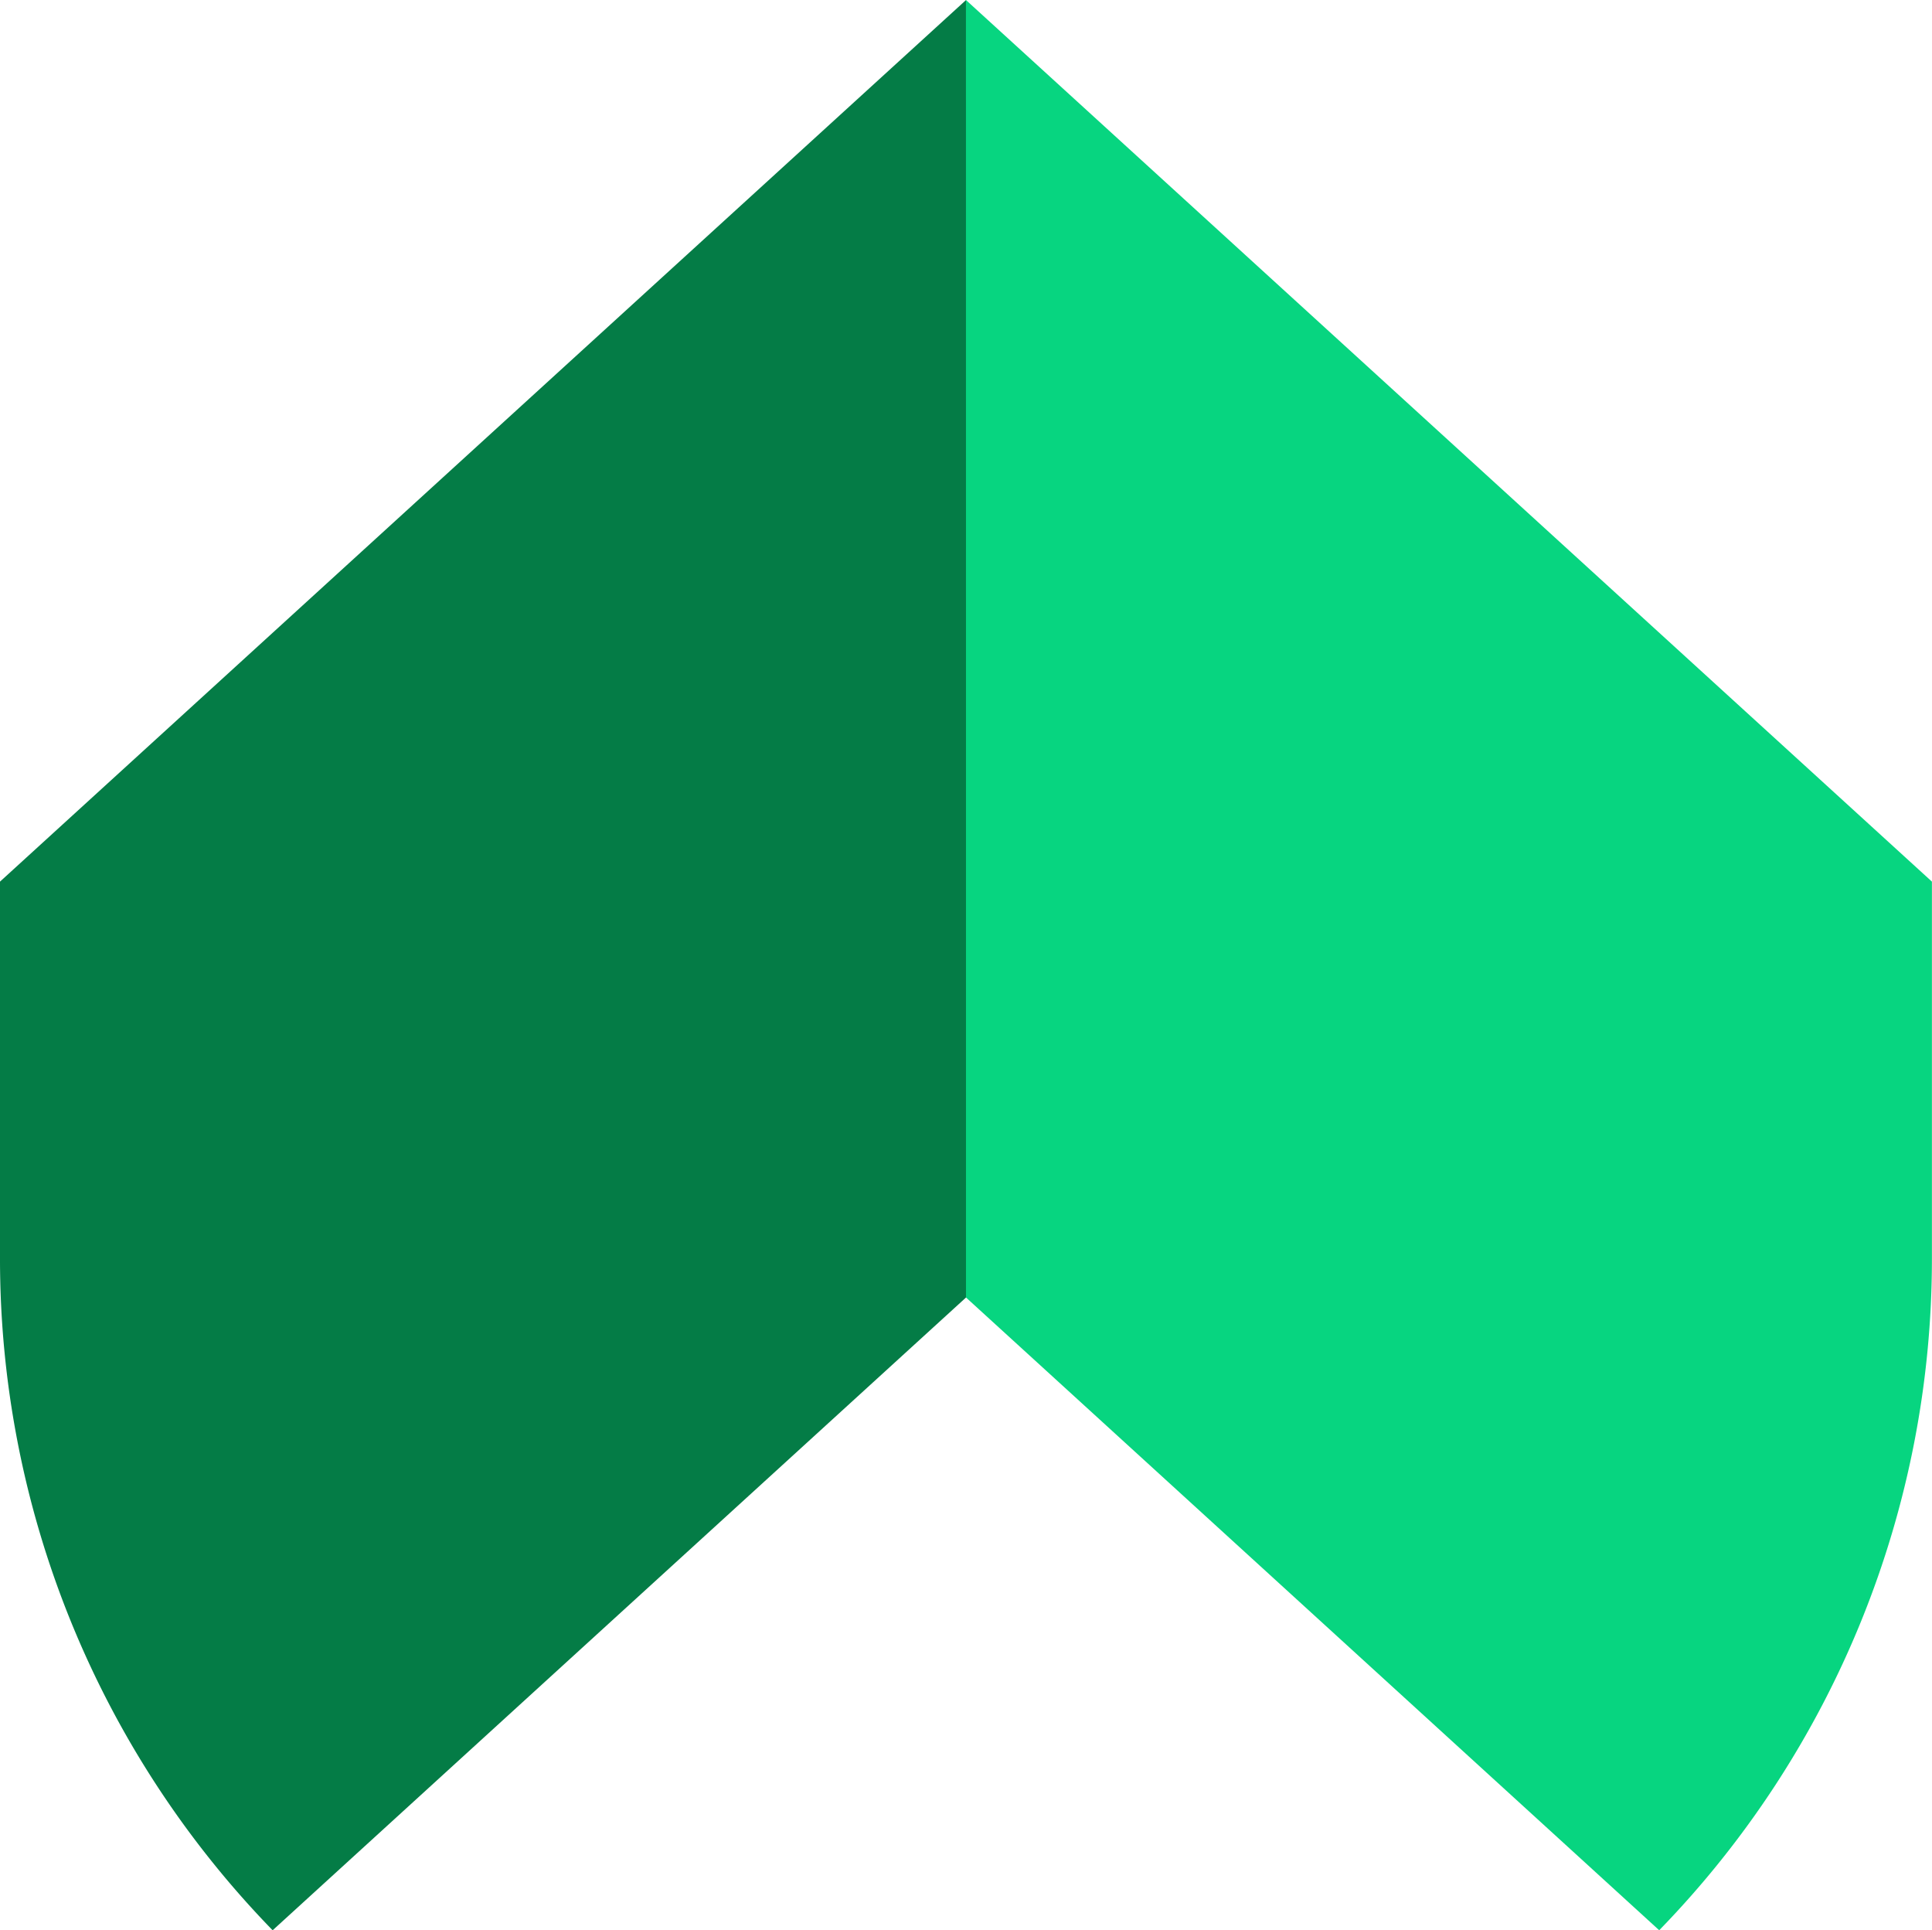
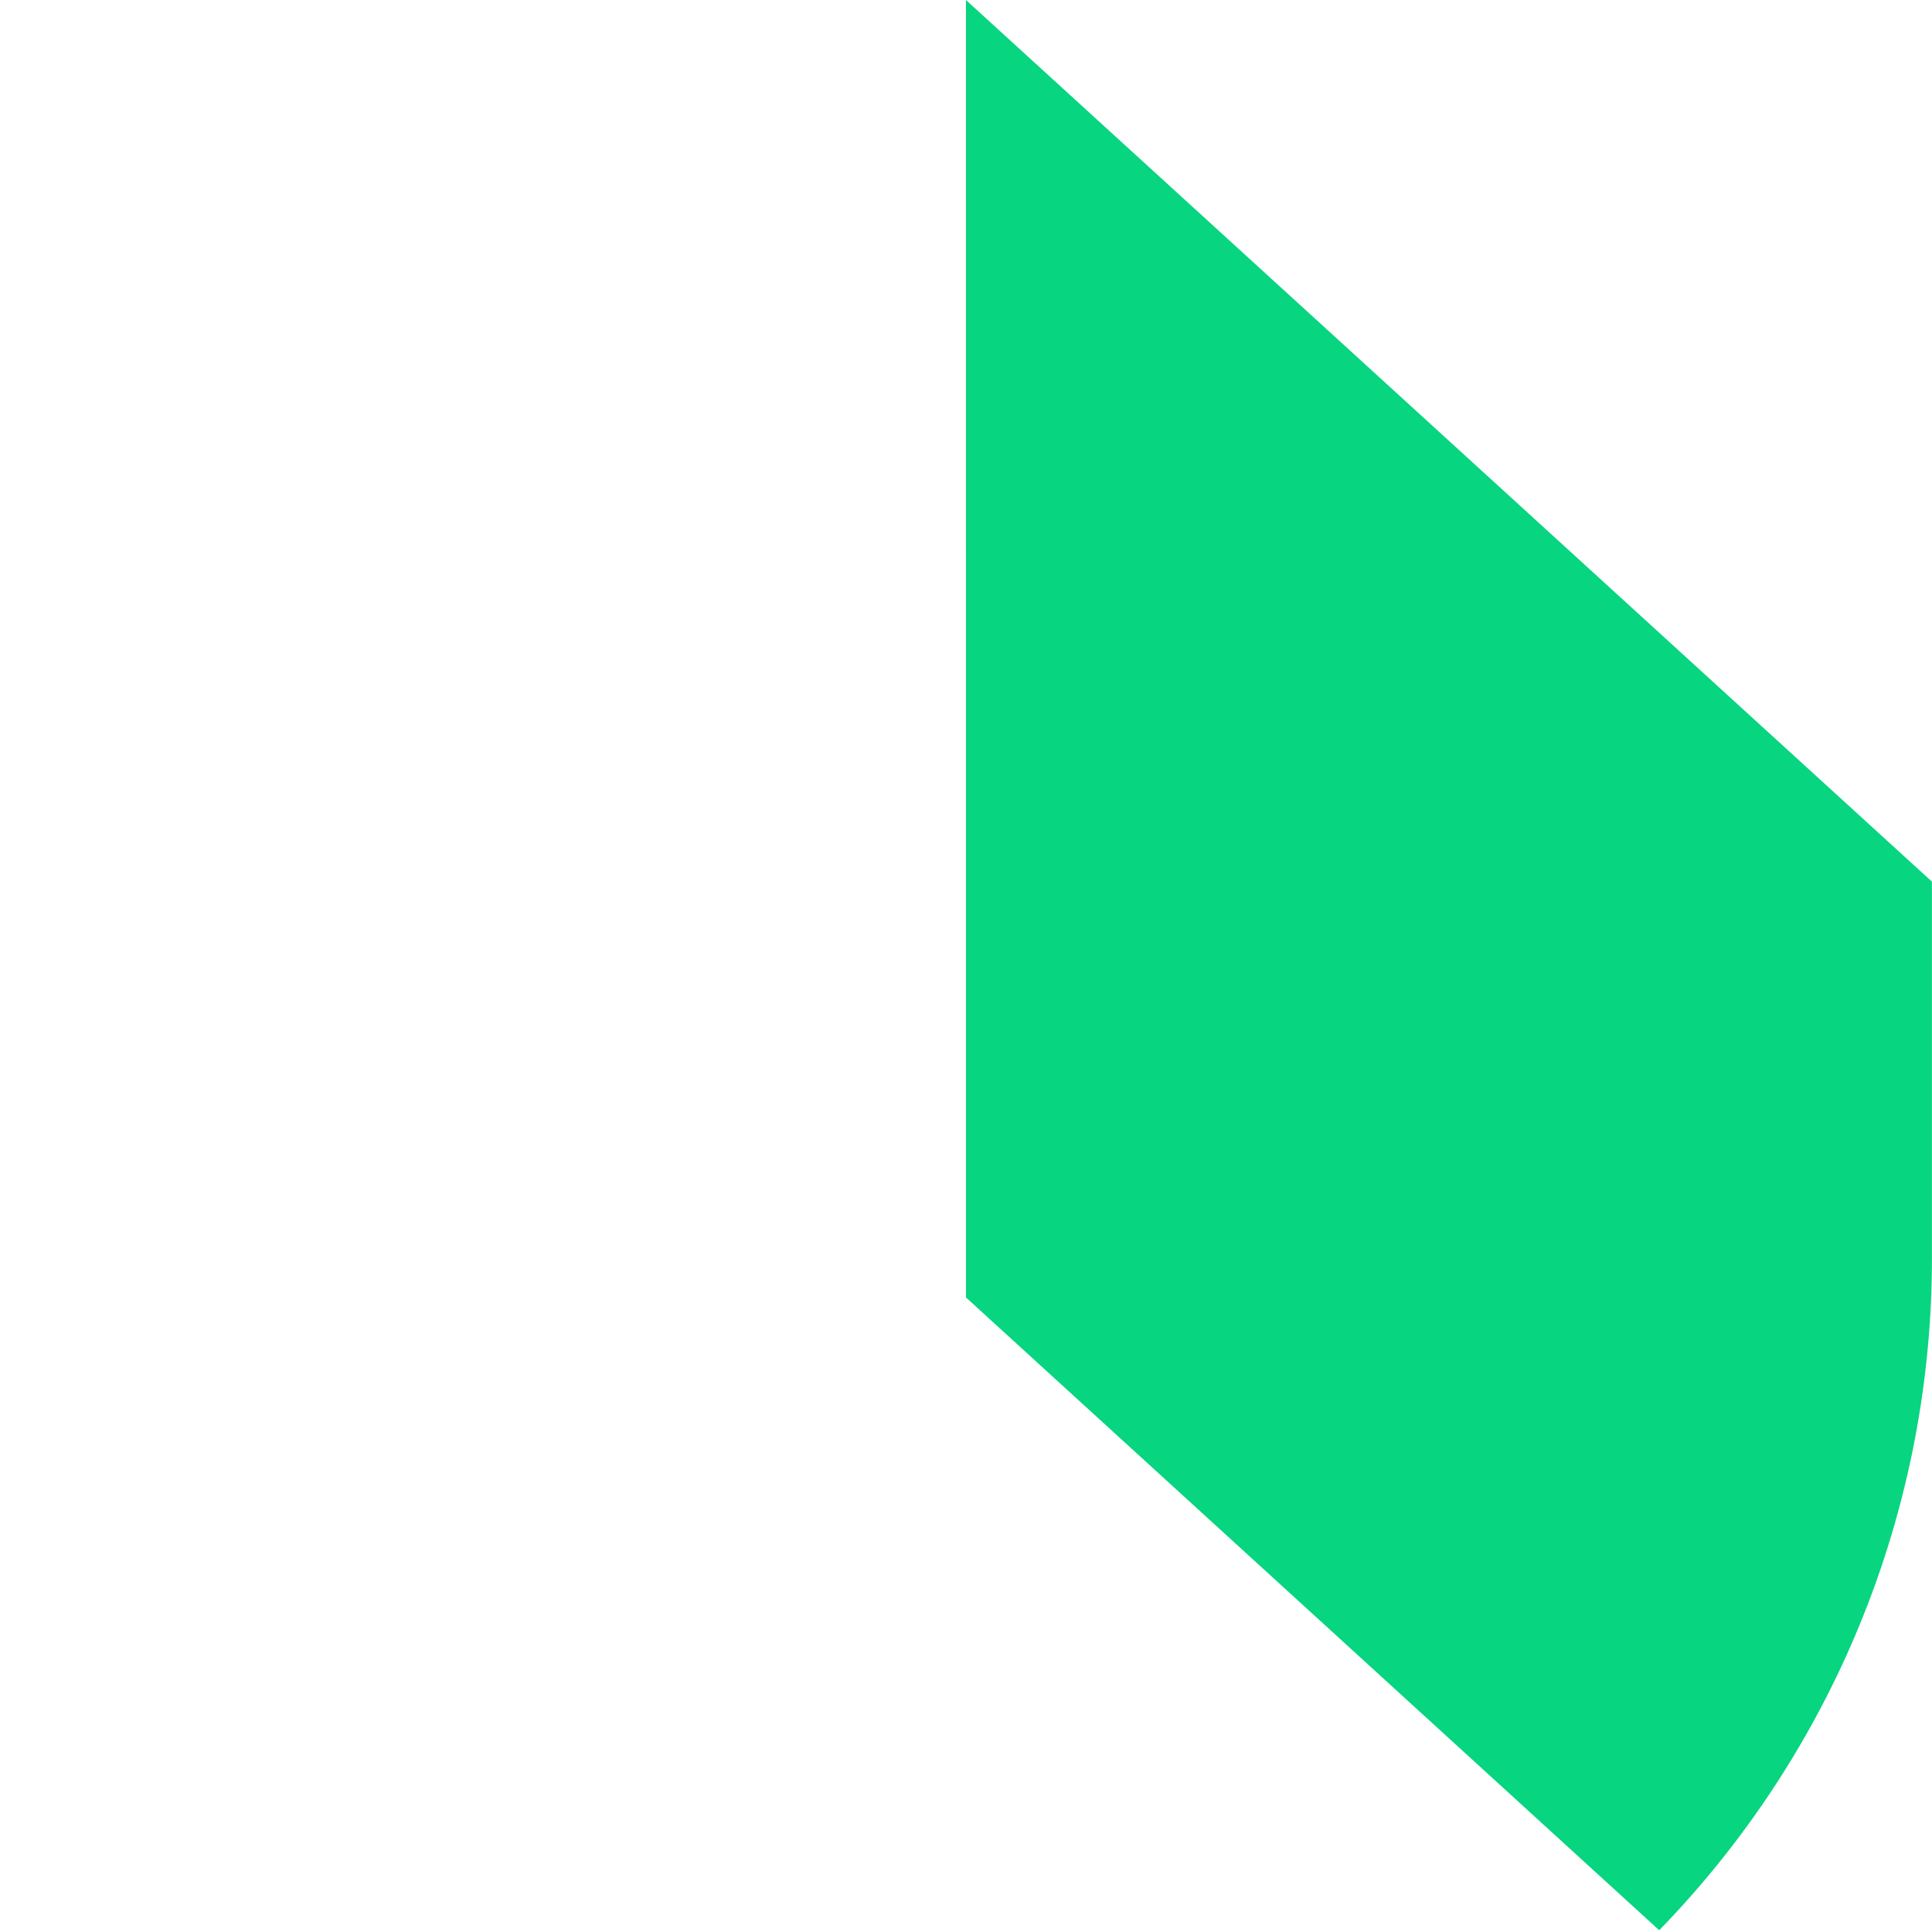
<svg xmlns="http://www.w3.org/2000/svg" width="48.307" height="48.255" viewBox="0 0 48.307 48.255">
  <g id="Logo" transform="translate(-829.418 312)">
-     <path id="Path_2589" data-name="Path 2589" d="M335.246,0h0L311.091,22.04v9.4a24.074,24.074,0,0,0,6.817,16.816l17.337-15.819V16.218h0Z" transform="translate(518.327 -312)" fill="#047c46" />
-     <path id="Path_2590" data-name="Path 2590" d="M382.466,0h0l24.153,22.04v9.4A24.074,24.074,0,0,1,399.8,48.255L382.467,32.436V16.218h0Z" transform="translate(471.104 -312)" fill="#07d580" />
+     <path id="Path_2590" data-name="Path 2590" d="M382.466,0h0l24.153,22.04v9.4A24.074,24.074,0,0,1,399.8,48.255L382.467,32.436V16.218Z" transform="translate(471.104 -312)" fill="#07d580" />
  </g>
</svg>